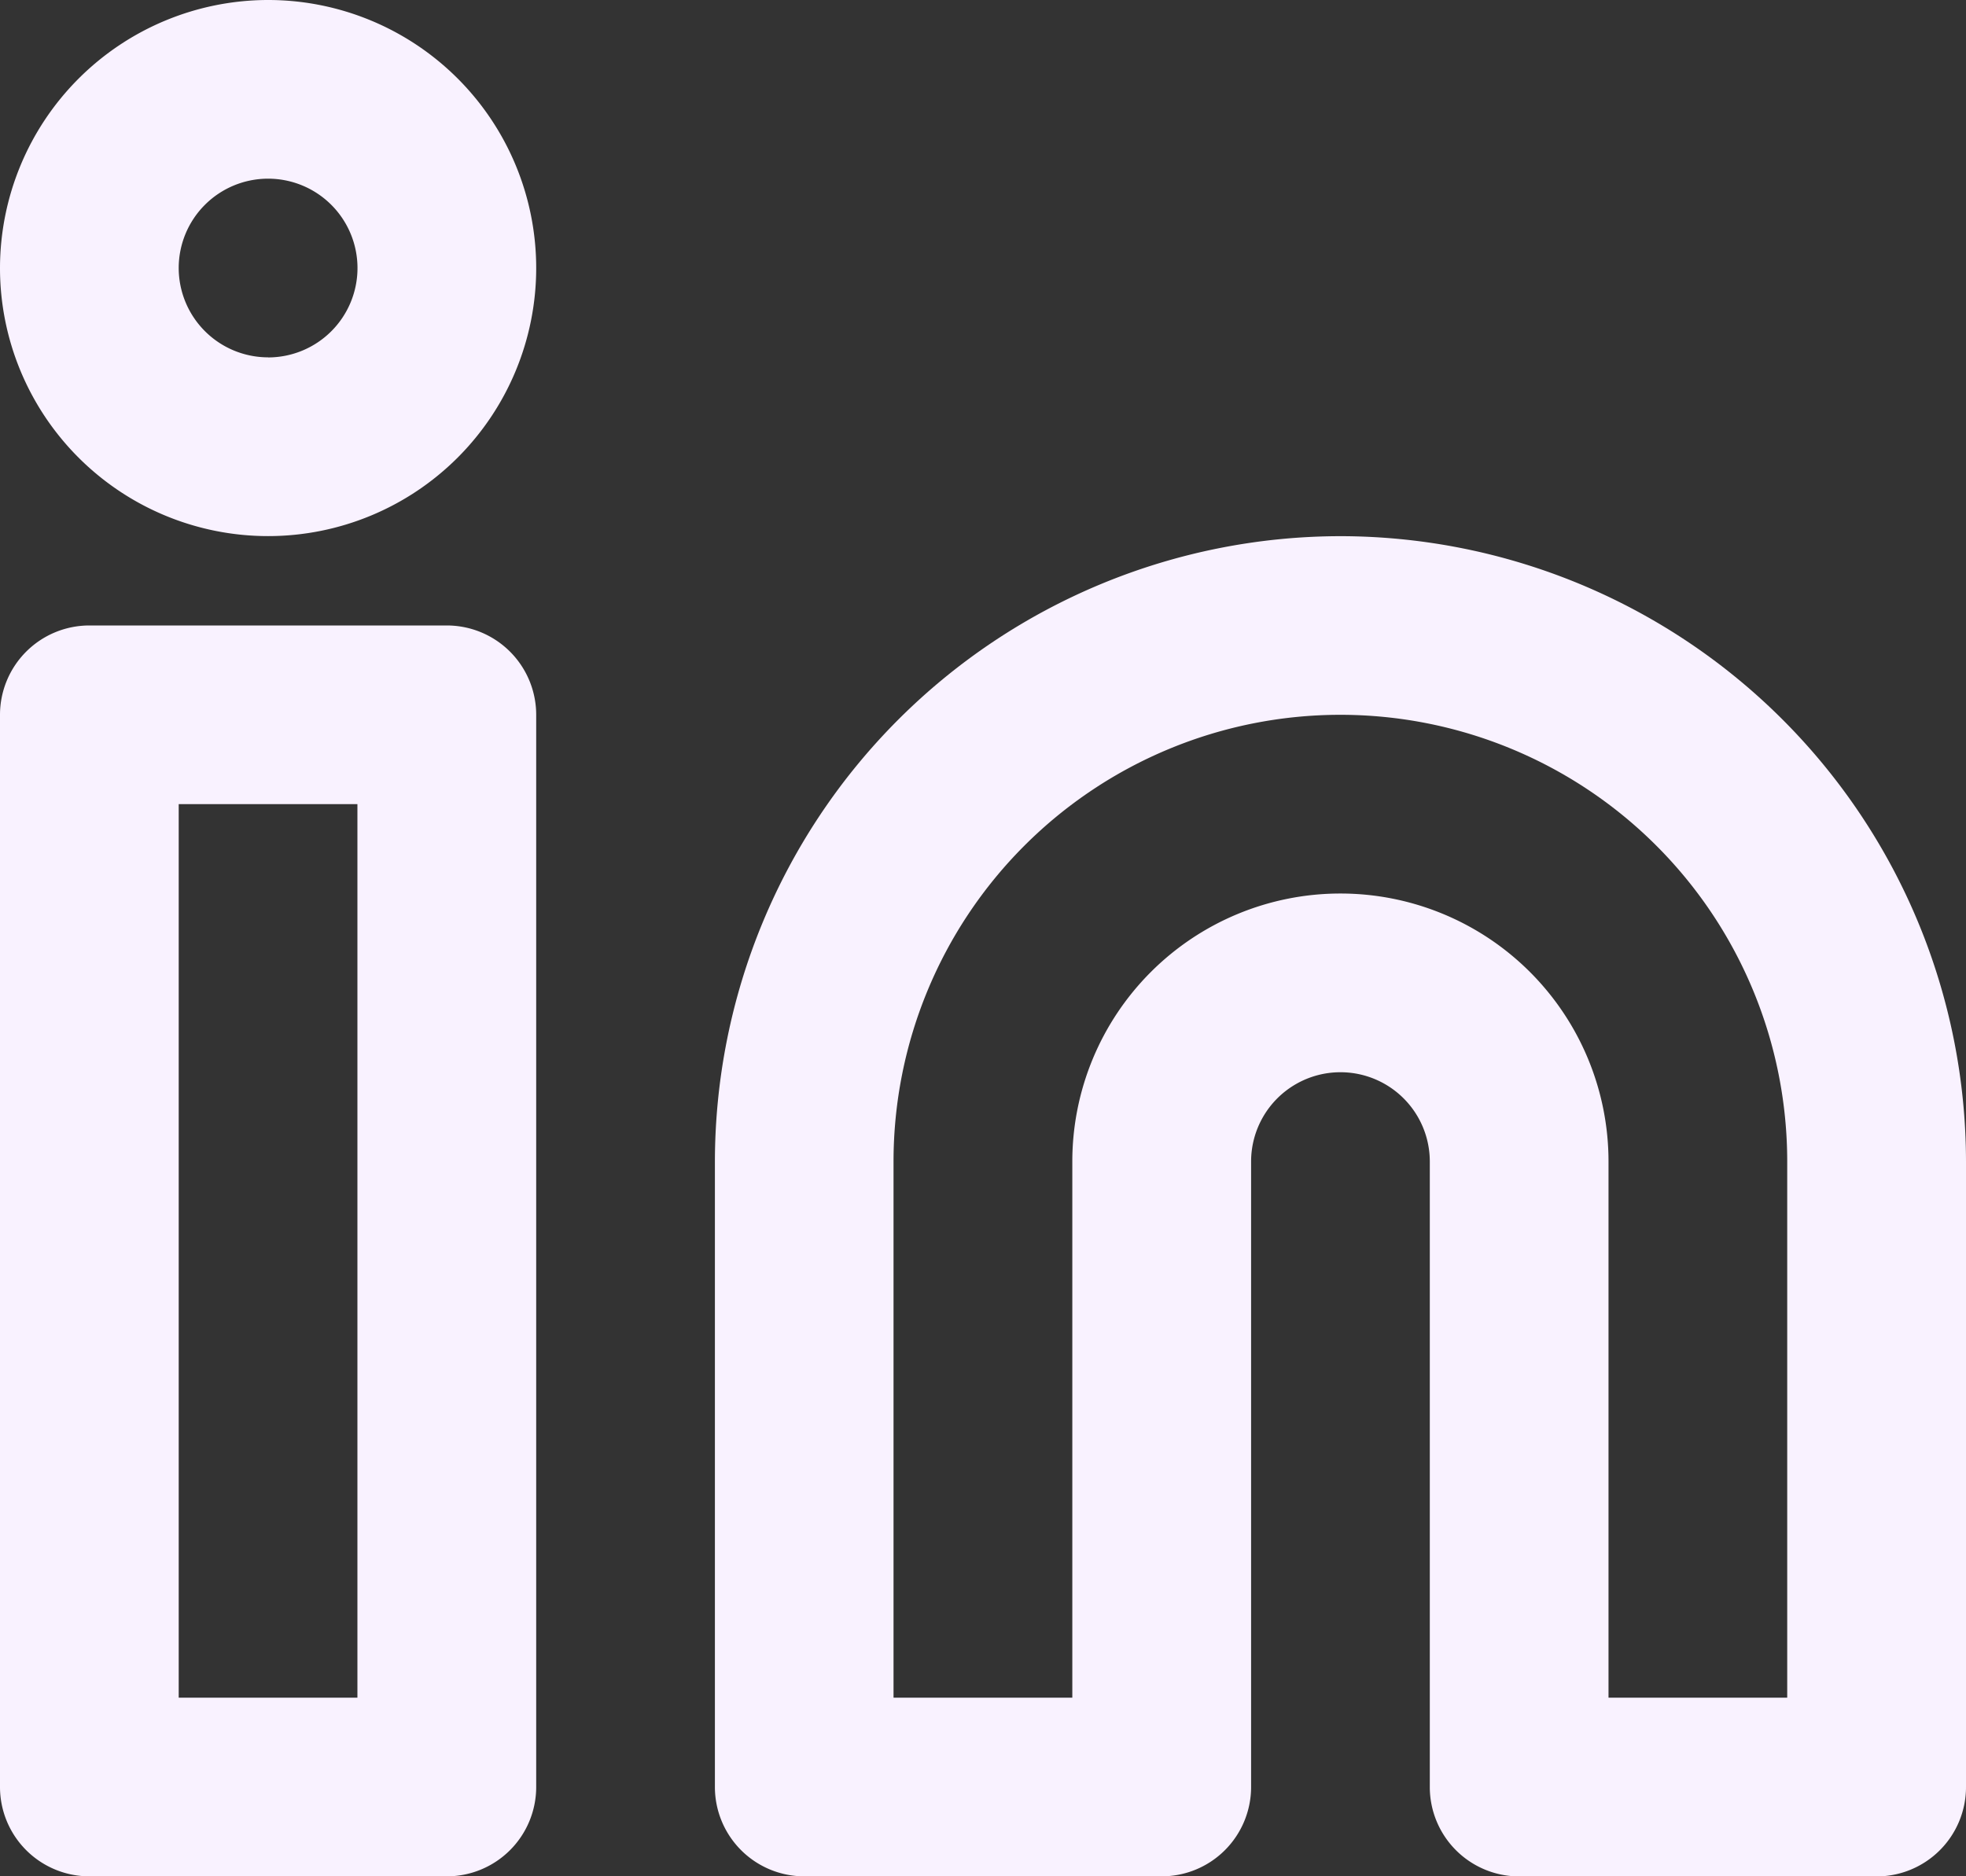
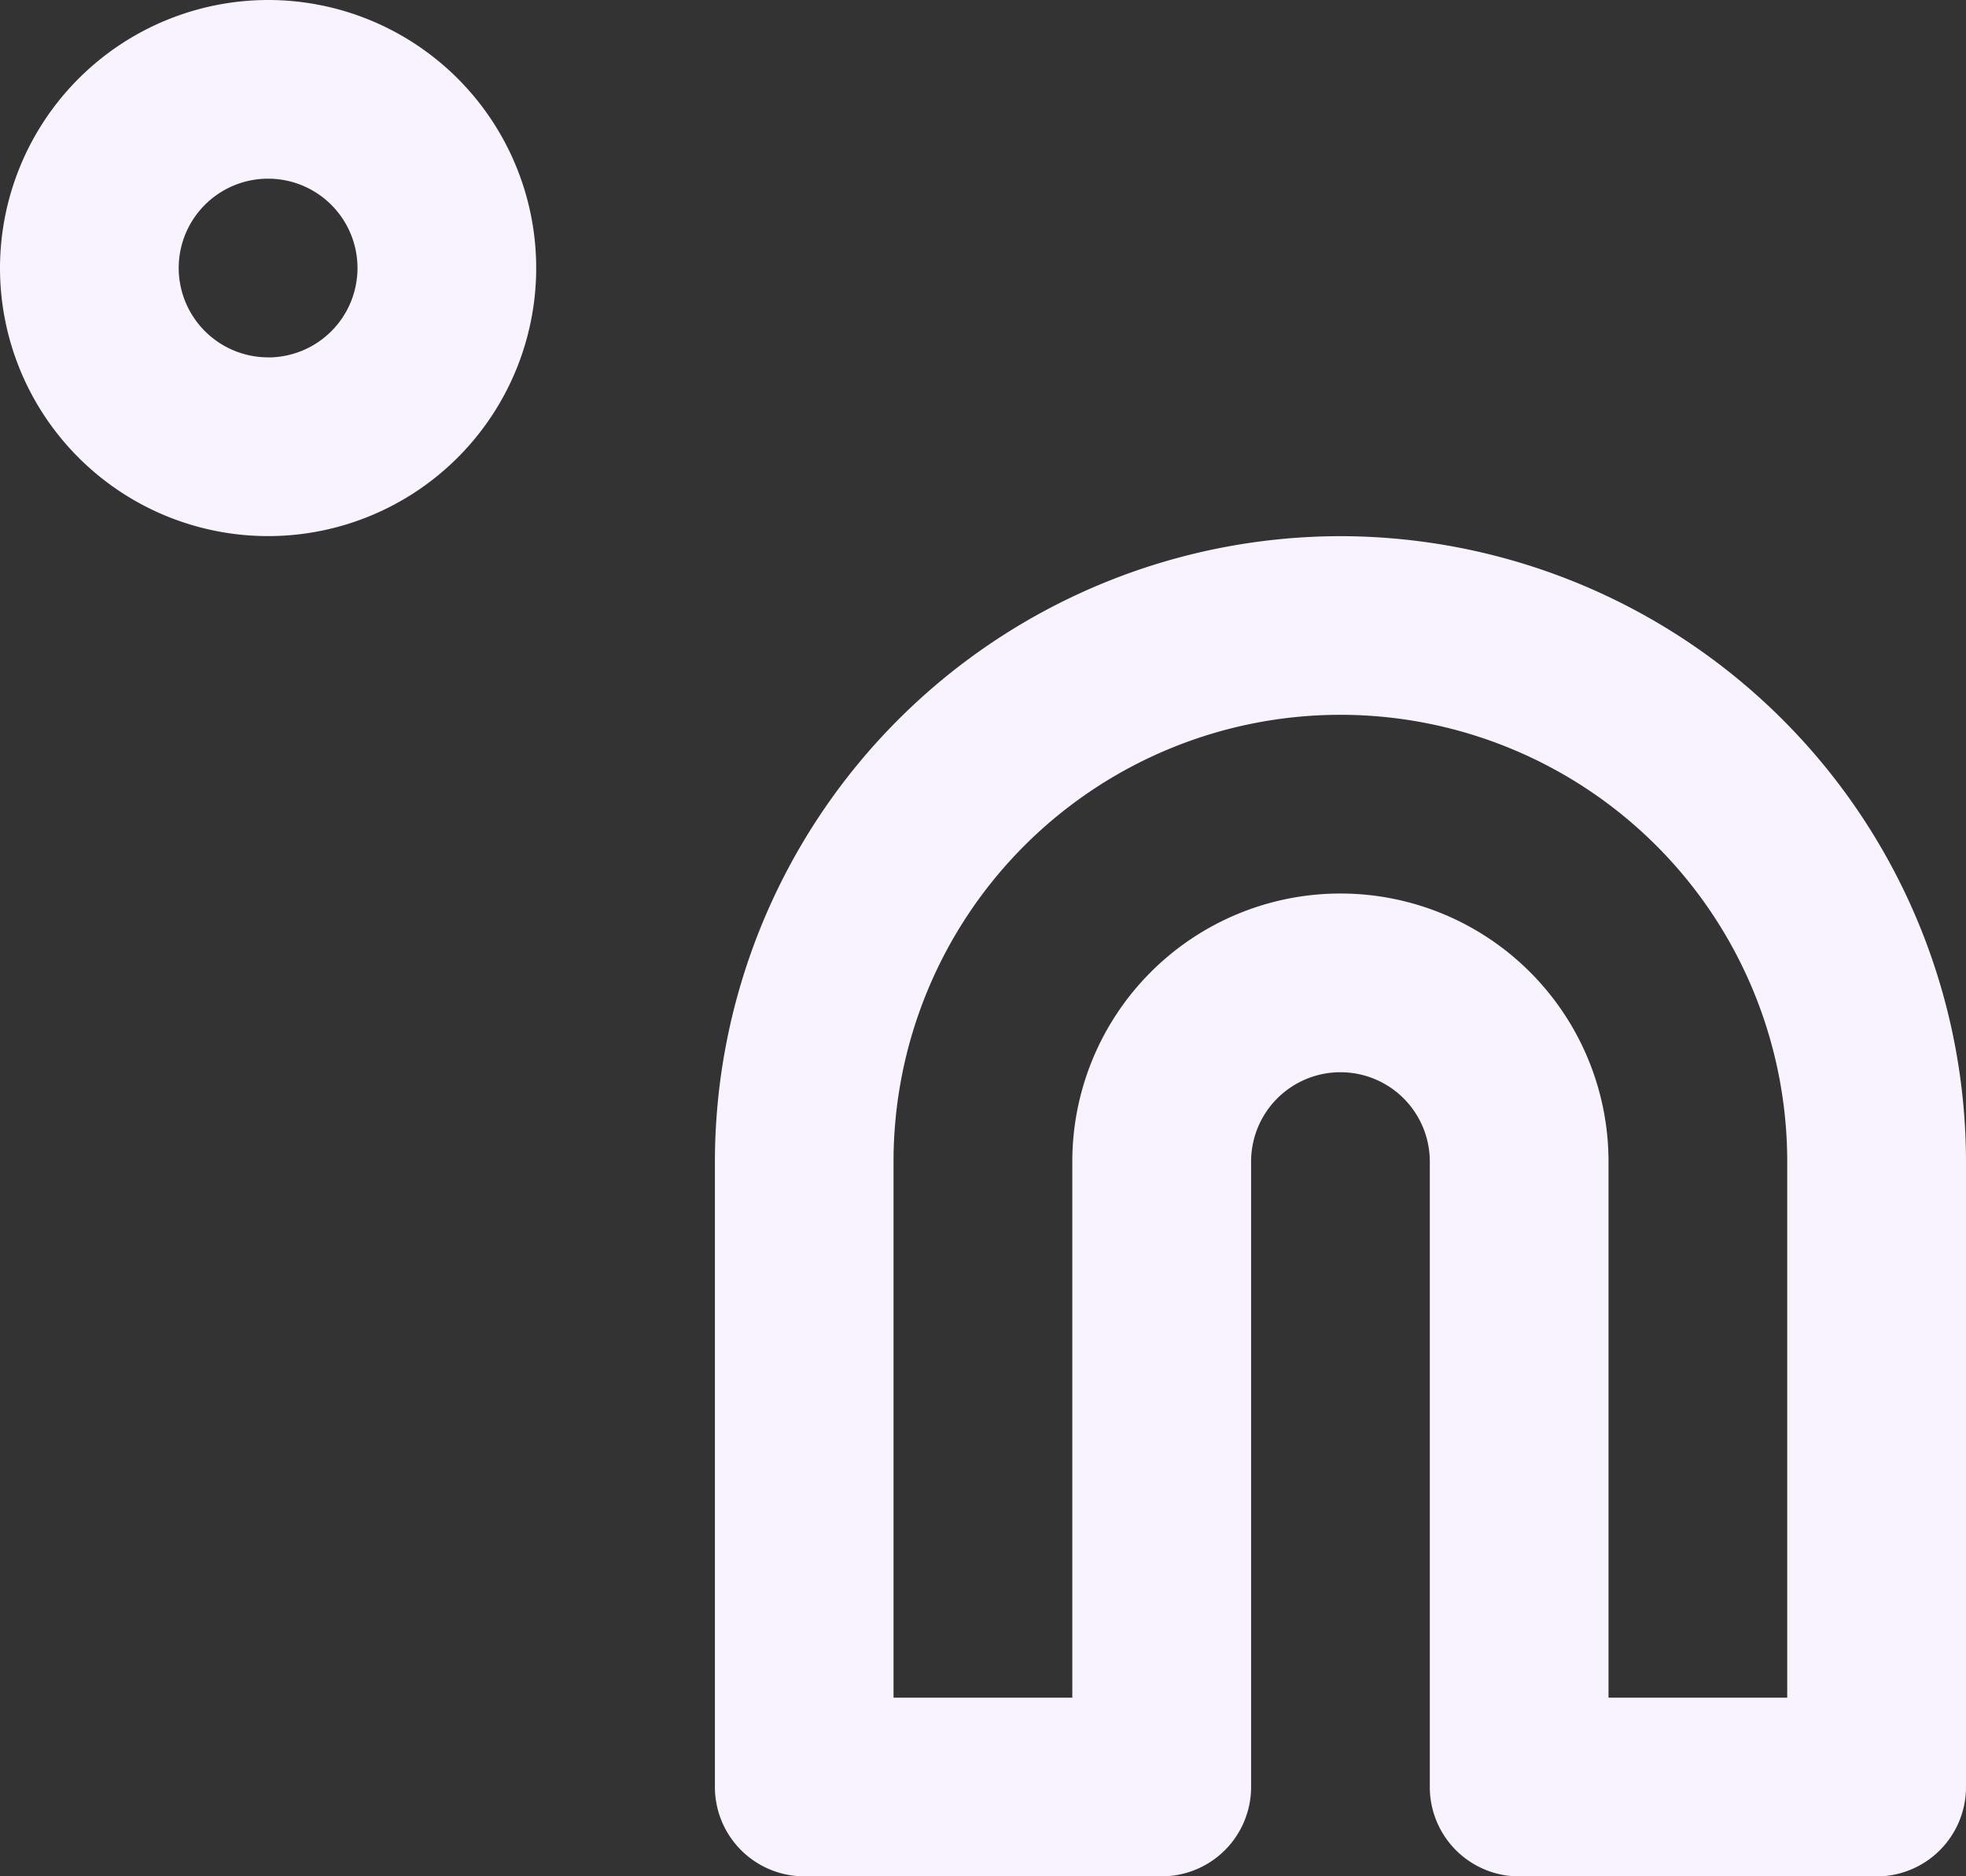
<svg xmlns="http://www.w3.org/2000/svg" width="25.6" height="24.437" viewBox="0 0 25.6 24.437">
  <rect x="0" y="0" width="25.6" height="24.437" fill="#333333" stroke="none" />
  <g id="Icon" transform="translate(-0.833)">
    <g id="Icon-2" data-name="Icon" transform="translate(0.833)">
      <path id="Path" d="M15.645,5.834a8.155,8.155,0,0,1,8.146,8.146v8.145a1.164,1.164,0,0,1-1.164,1.164H17.973a1.164,1.164,0,0,1-1.164-1.164V13.979a1.163,1.163,0,1,0-2.327,0v8.145a1.164,1.164,0,0,1-1.164,1.164H8.663A1.164,1.164,0,0,1,7.5,22.124V13.979A8.155,8.155,0,0,1,15.645,5.834Zm5.818,15.127V13.979a5.818,5.818,0,1,0-11.637,0v6.982h2.328V13.979a3.491,3.491,0,1,1,6.982,0v6.982Z" transform="translate(1.809 1.149)" fill="#f9f2ff" />
-       <path id="Rect" d="M.33-.833H4.985A1.164,1.164,0,0,1,6.149.33V14.294a1.164,1.164,0,0,1-1.164,1.164H.33A1.164,1.164,0,0,1-.833,14.294V.33A1.164,1.164,0,0,1,.33-.833ZM3.821,1.494H1.494V13.131H3.821Z" transform="translate(0.833 8.979)" fill="#f9f2ff" />
      <path id="Path-2" data-name="Path" d="M2.658-.833A3.491,3.491,0,1,1-.833,2.658,3.495,3.495,0,0,1,2.658-.833Zm0,4.655A1.164,1.164,0,1,0,1.494,2.658,1.165,1.165,0,0,0,2.658,3.821Z" transform="translate(0.833 0.833)" fill="#f9f2ff" />
    </g>
  </g>
</svg>